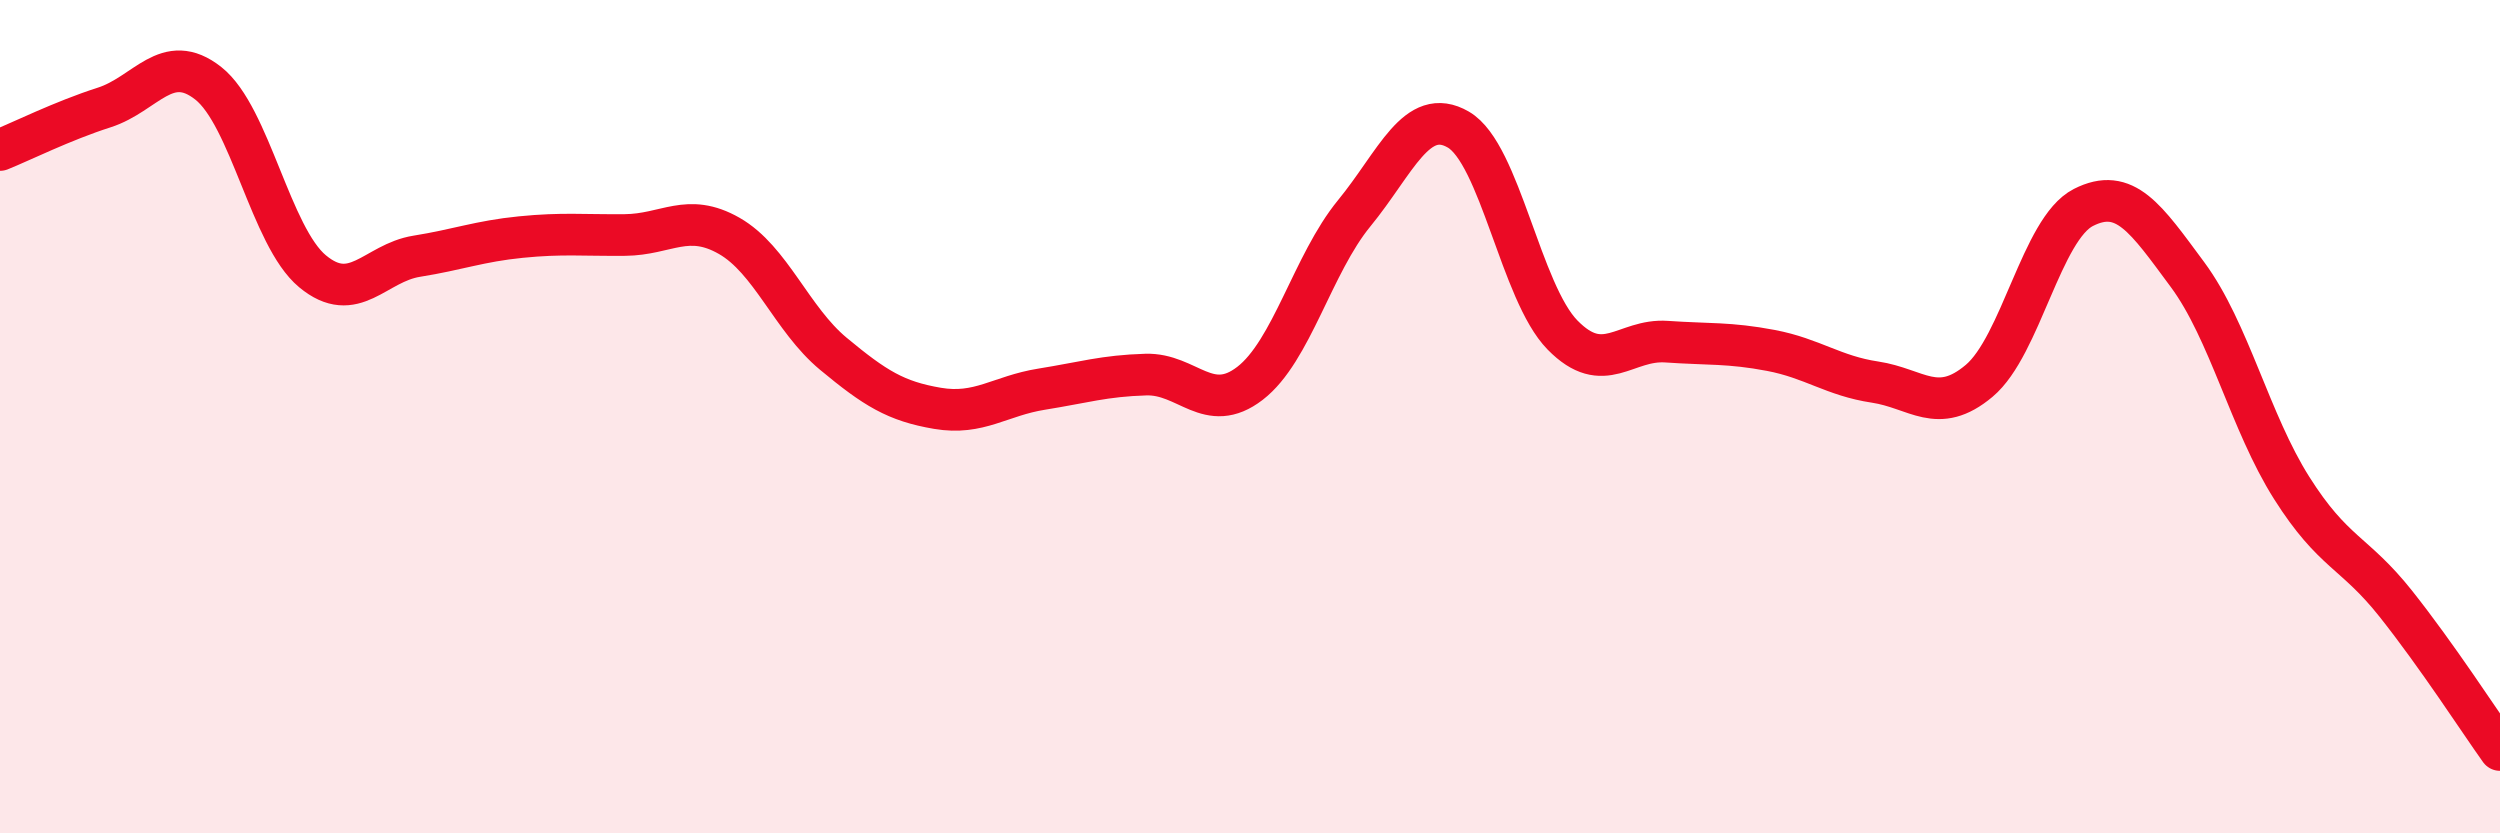
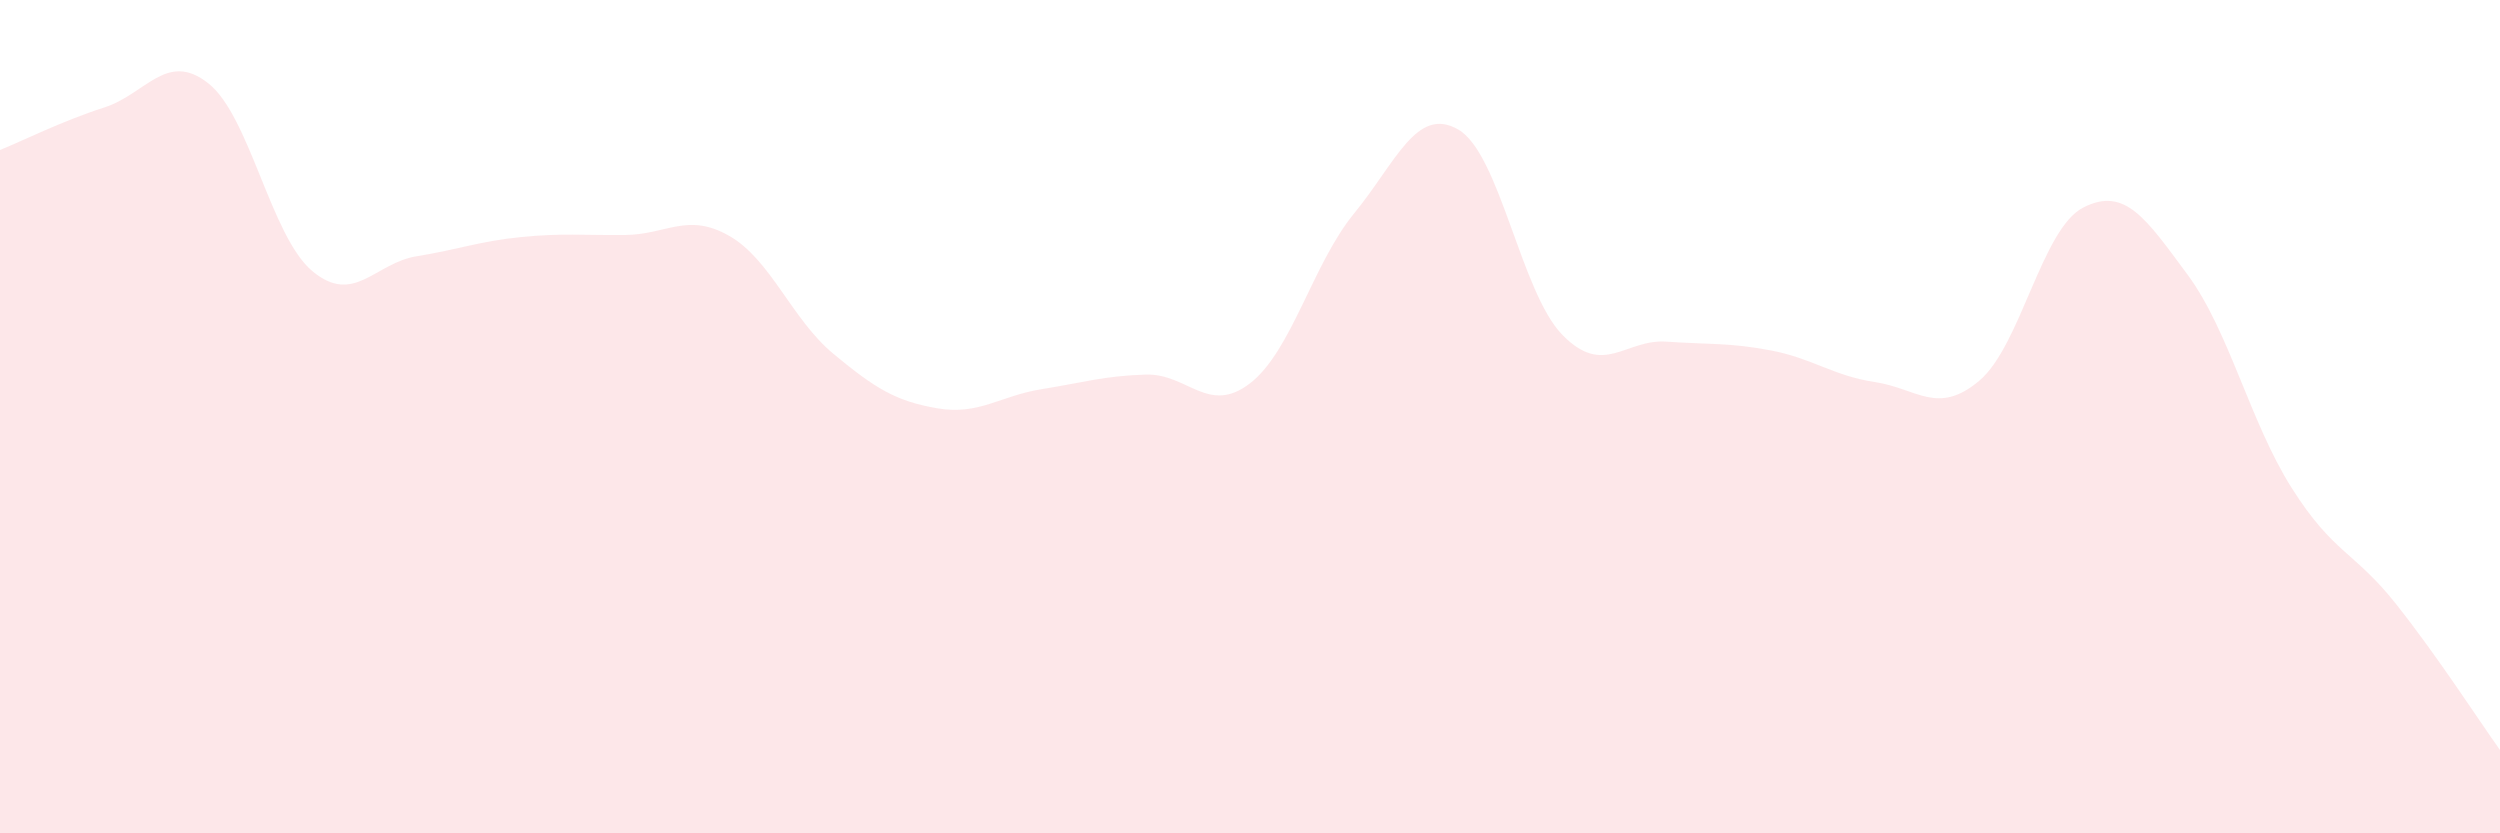
<svg xmlns="http://www.w3.org/2000/svg" width="60" height="20" viewBox="0 0 60 20">
-   <path d="M 0,3.6 C 0.5,3.4 1.5,2.9 2.5,2.58 C 3.5,2.26 4,1.21 5,2 C 6,2.79 6.5,5.68 7.5,6.51 C 8.5,7.34 9,6.31 10,6.15 C 11,5.99 11.5,5.79 12.5,5.69 C 13.5,5.59 14,5.65 15,5.64 C 16,5.63 16.5,5.09 17.5,5.66 C 18.5,6.23 19,7.66 20,8.49 C 21,9.32 21.5,9.63 22.5,9.8 C 23.5,9.97 24,9.5 25,9.34 C 26,9.18 26.5,9.02 27.5,8.99 C 28.5,8.96 29,9.97 30,9.2 C 31,8.43 31.5,6.34 32.5,5.12 C 33.5,3.9 34,2.53 35,3.11 C 36,3.69 36.5,7.02 37.5,8.04 C 38.5,9.06 39,8.13 40,8.2 C 41,8.27 41.5,8.22 42.5,8.41 C 43.5,8.6 44,9.02 45,9.17 C 46,9.32 46.5,9.98 47.5,9.14 C 48.5,8.3 49,5.49 50,4.98 C 51,4.47 51.5,5.24 52.5,6.59 C 53.5,7.94 54,10.13 55,11.71 C 56,13.29 56.5,13.23 57.5,14.49 C 58.5,15.75 59.5,17.3 60,18L60 20L0 20Z" fill="#EB0A25" opacity="0.1" stroke-linecap="round" stroke-linejoin="round" />
-   <path d="M 0,3.6 C 0.5,3.4 1.5,2.9 2.5,2.58 C 3.5,2.26 4,1.21 5,2 C 6,2.79 6.5,5.68 7.5,6.51 C 8.5,7.34 9,6.31 10,6.15 C 11,5.99 11.5,5.79 12.5,5.69 C 13.5,5.59 14,5.65 15,5.64 C 16,5.63 16.5,5.09 17.5,5.66 C 18.5,6.23 19,7.66 20,8.49 C 21,9.32 21.5,9.63 22.5,9.8 C 23.5,9.97 24,9.5 25,9.34 C 26,9.18 26.5,9.02 27.5,8.99 C 28.5,8.96 29,9.97 30,9.2 C 31,8.43 31.5,6.34 32.5,5.12 C 33.5,3.9 34,2.53 35,3.11 C 36,3.69 36.5,7.02 37.5,8.04 C 38.5,9.06 39,8.13 40,8.2 C 41,8.27 41.5,8.22 42.5,8.41 C 43.5,8.6 44,9.02 45,9.17 C 46,9.32 46.5,9.98 47.5,9.14 C 48.5,8.3 49,5.49 50,4.98 C 51,4.47 51.5,5.24 52.5,6.59 C 53.5,7.94 54,10.13 55,11.71 C 56,13.29 56.5,13.23 57.5,14.49 C 58.5,15.75 59.5,17.3 60,18" stroke="#EB0A25" stroke-width="1" fill="none" stroke-linecap="round" stroke-linejoin="round" />
+   <path d="M 0,3.6 C 0.5,3.4 1.5,2.9 2.5,2.58 C 3.5,2.26 4,1.21 5,2 C 6,2.79 6.5,5.68 7.5,6.51 C 8.5,7.34 9,6.31 10,6.15 C 11,5.99 11.5,5.79 12.5,5.69 C 13.5,5.59 14,5.65 15,5.64 C 16,5.63 16.5,5.09 17.5,5.66 C 18.5,6.23 19,7.66 20,8.49 C 21,9.32 21.5,9.63 22.5,9.8 C 23.5,9.97 24,9.5 25,9.34 C 26,9.18 26.5,9.02 27.5,8.99 C 28.5,8.96 29,9.97 30,9.2 C 31,8.43 31.5,6.34 32.5,5.12 C 33.5,3.9 34,2.53 35,3.11 C 36,3.69 36.5,7.02 37.5,8.04 C 38.5,9.06 39,8.13 40,8.2 C 41,8.27 41.5,8.22 42.5,8.41 C 43.5,8.6 44,9.02 45,9.17 C 46,9.32 46.5,9.98 47.5,9.14 C 48.5,8.3 49,5.49 50,4.98 C 51,4.47 51.5,5.24 52.5,6.59 C 53.5,7.94 54,10.13 55,11.71 C 56,13.29 56.5,13.23 57.5,14.49 C 58.5,15.75 59.5,17.3 60,18L60 20L0 20" fill="#EB0A25" opacity="0.1" stroke-linecap="round" stroke-linejoin="round" />
</svg>